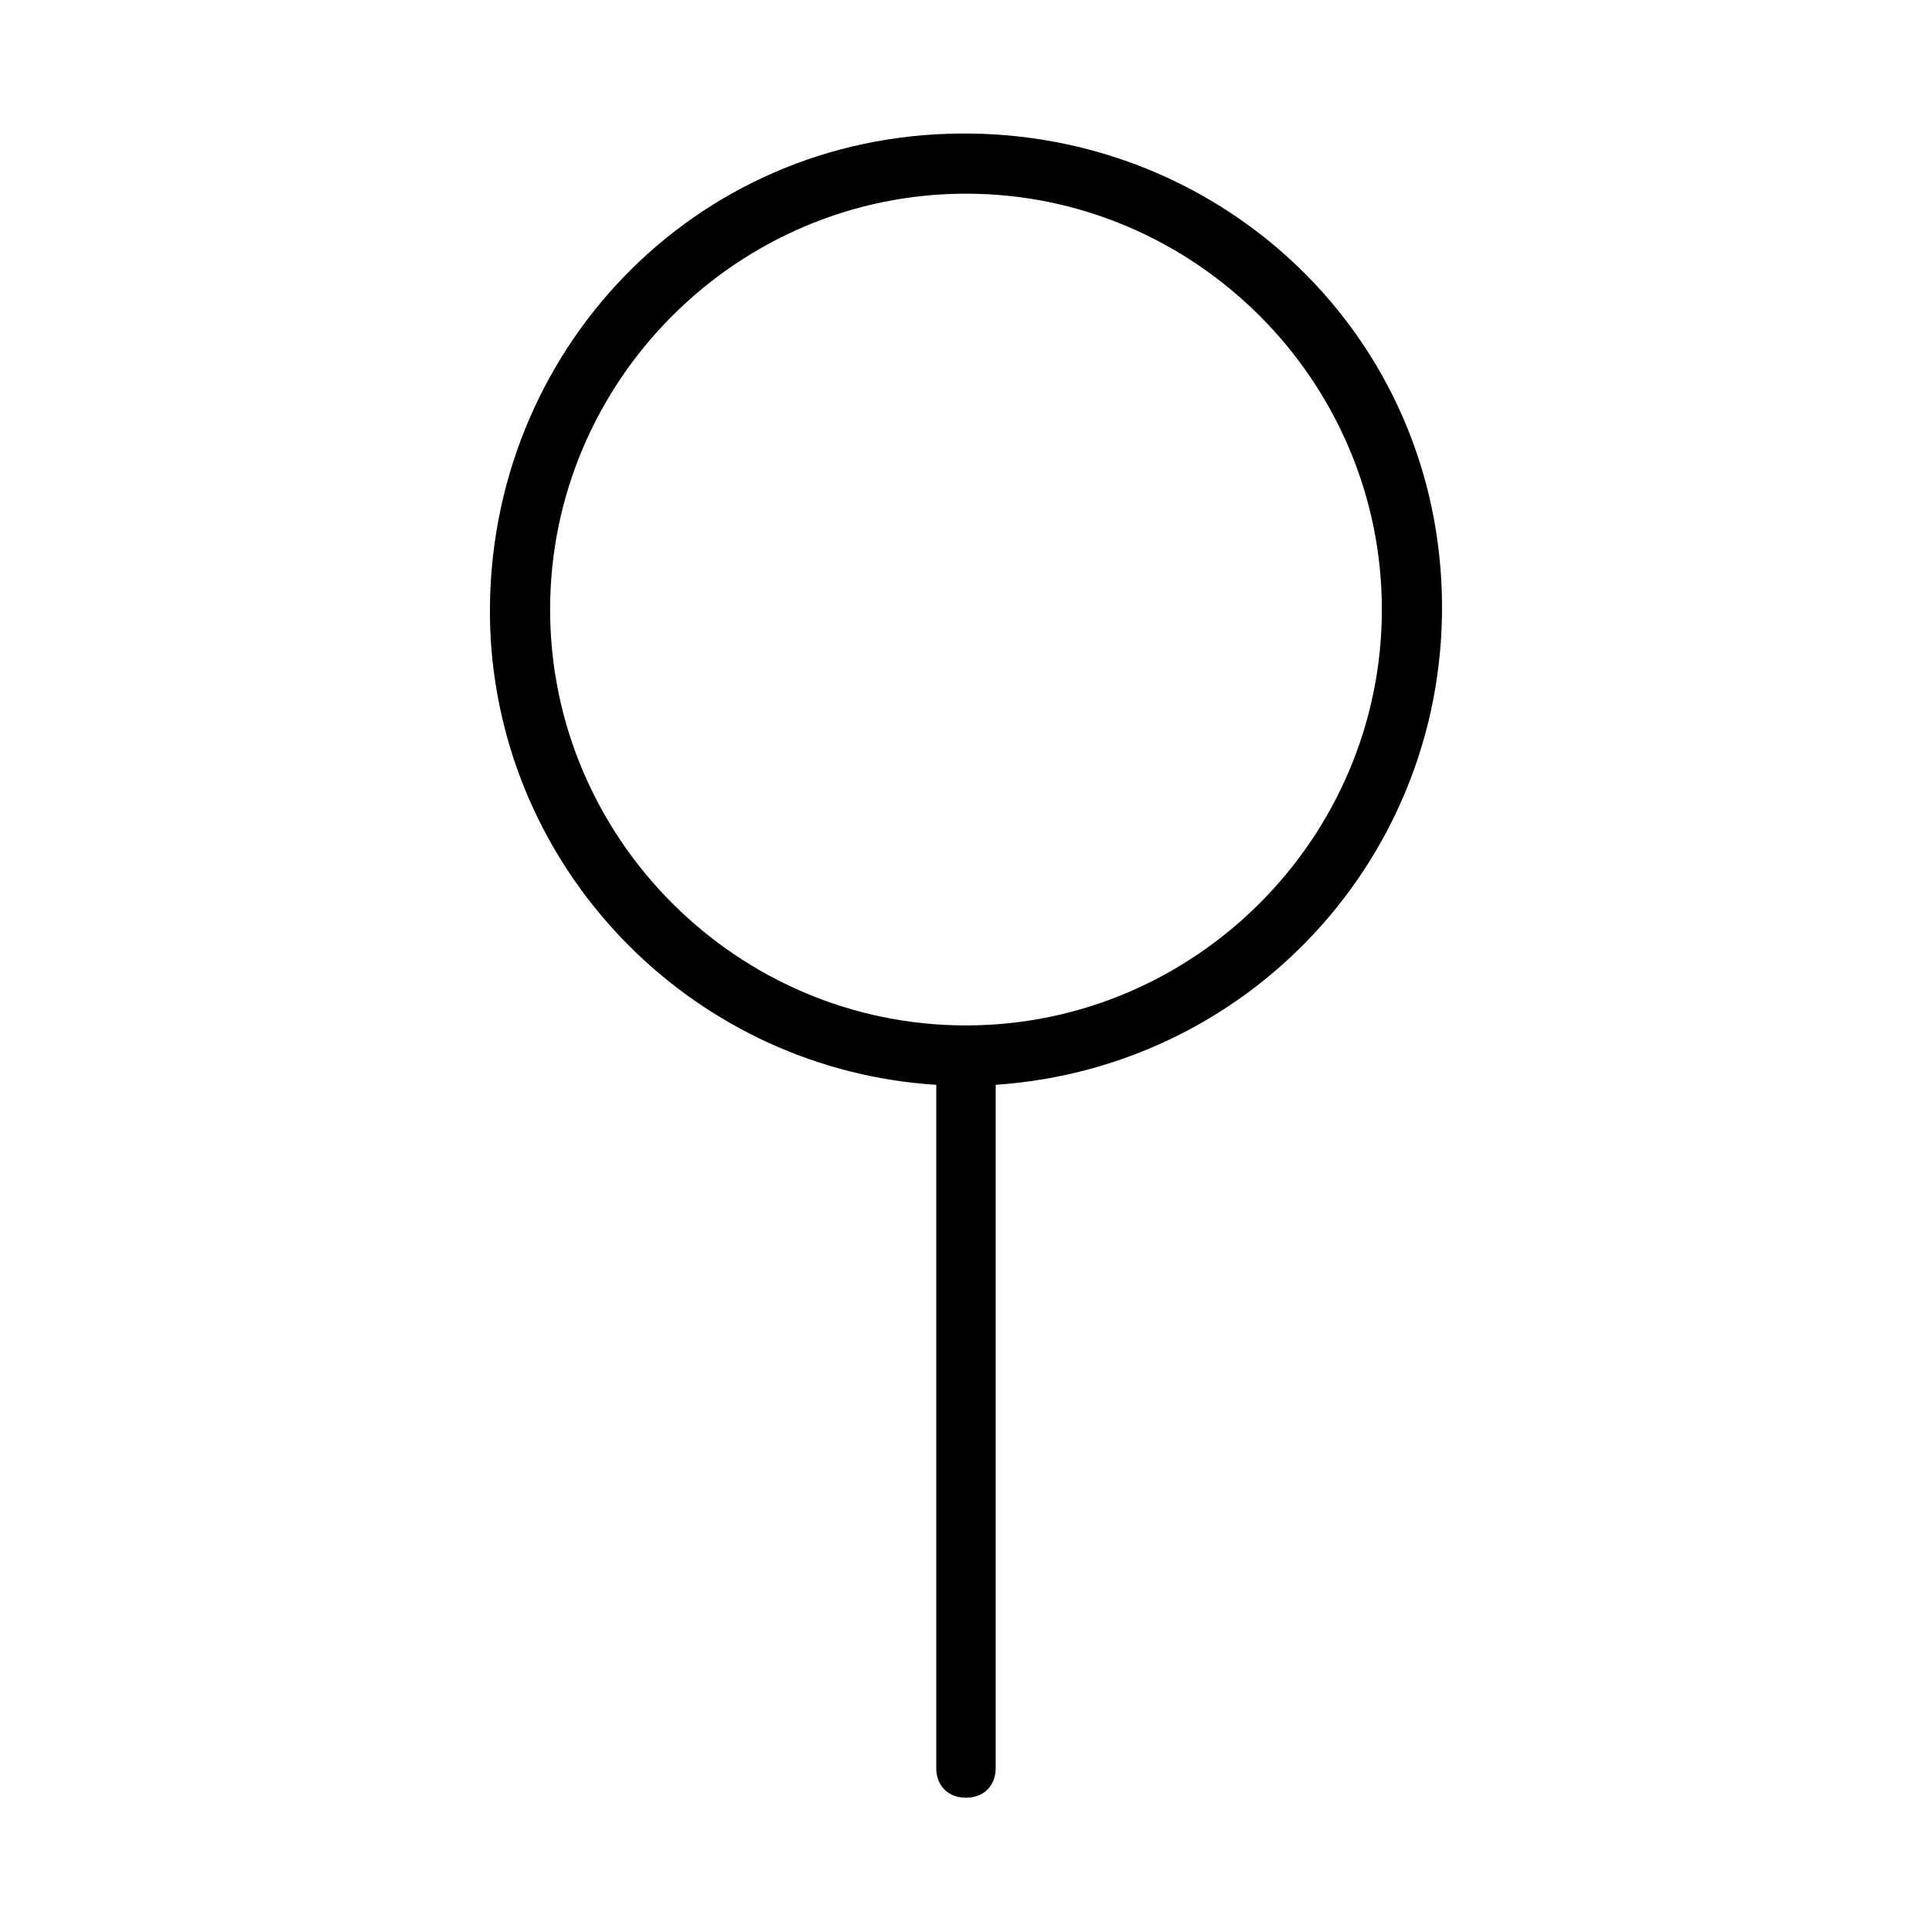
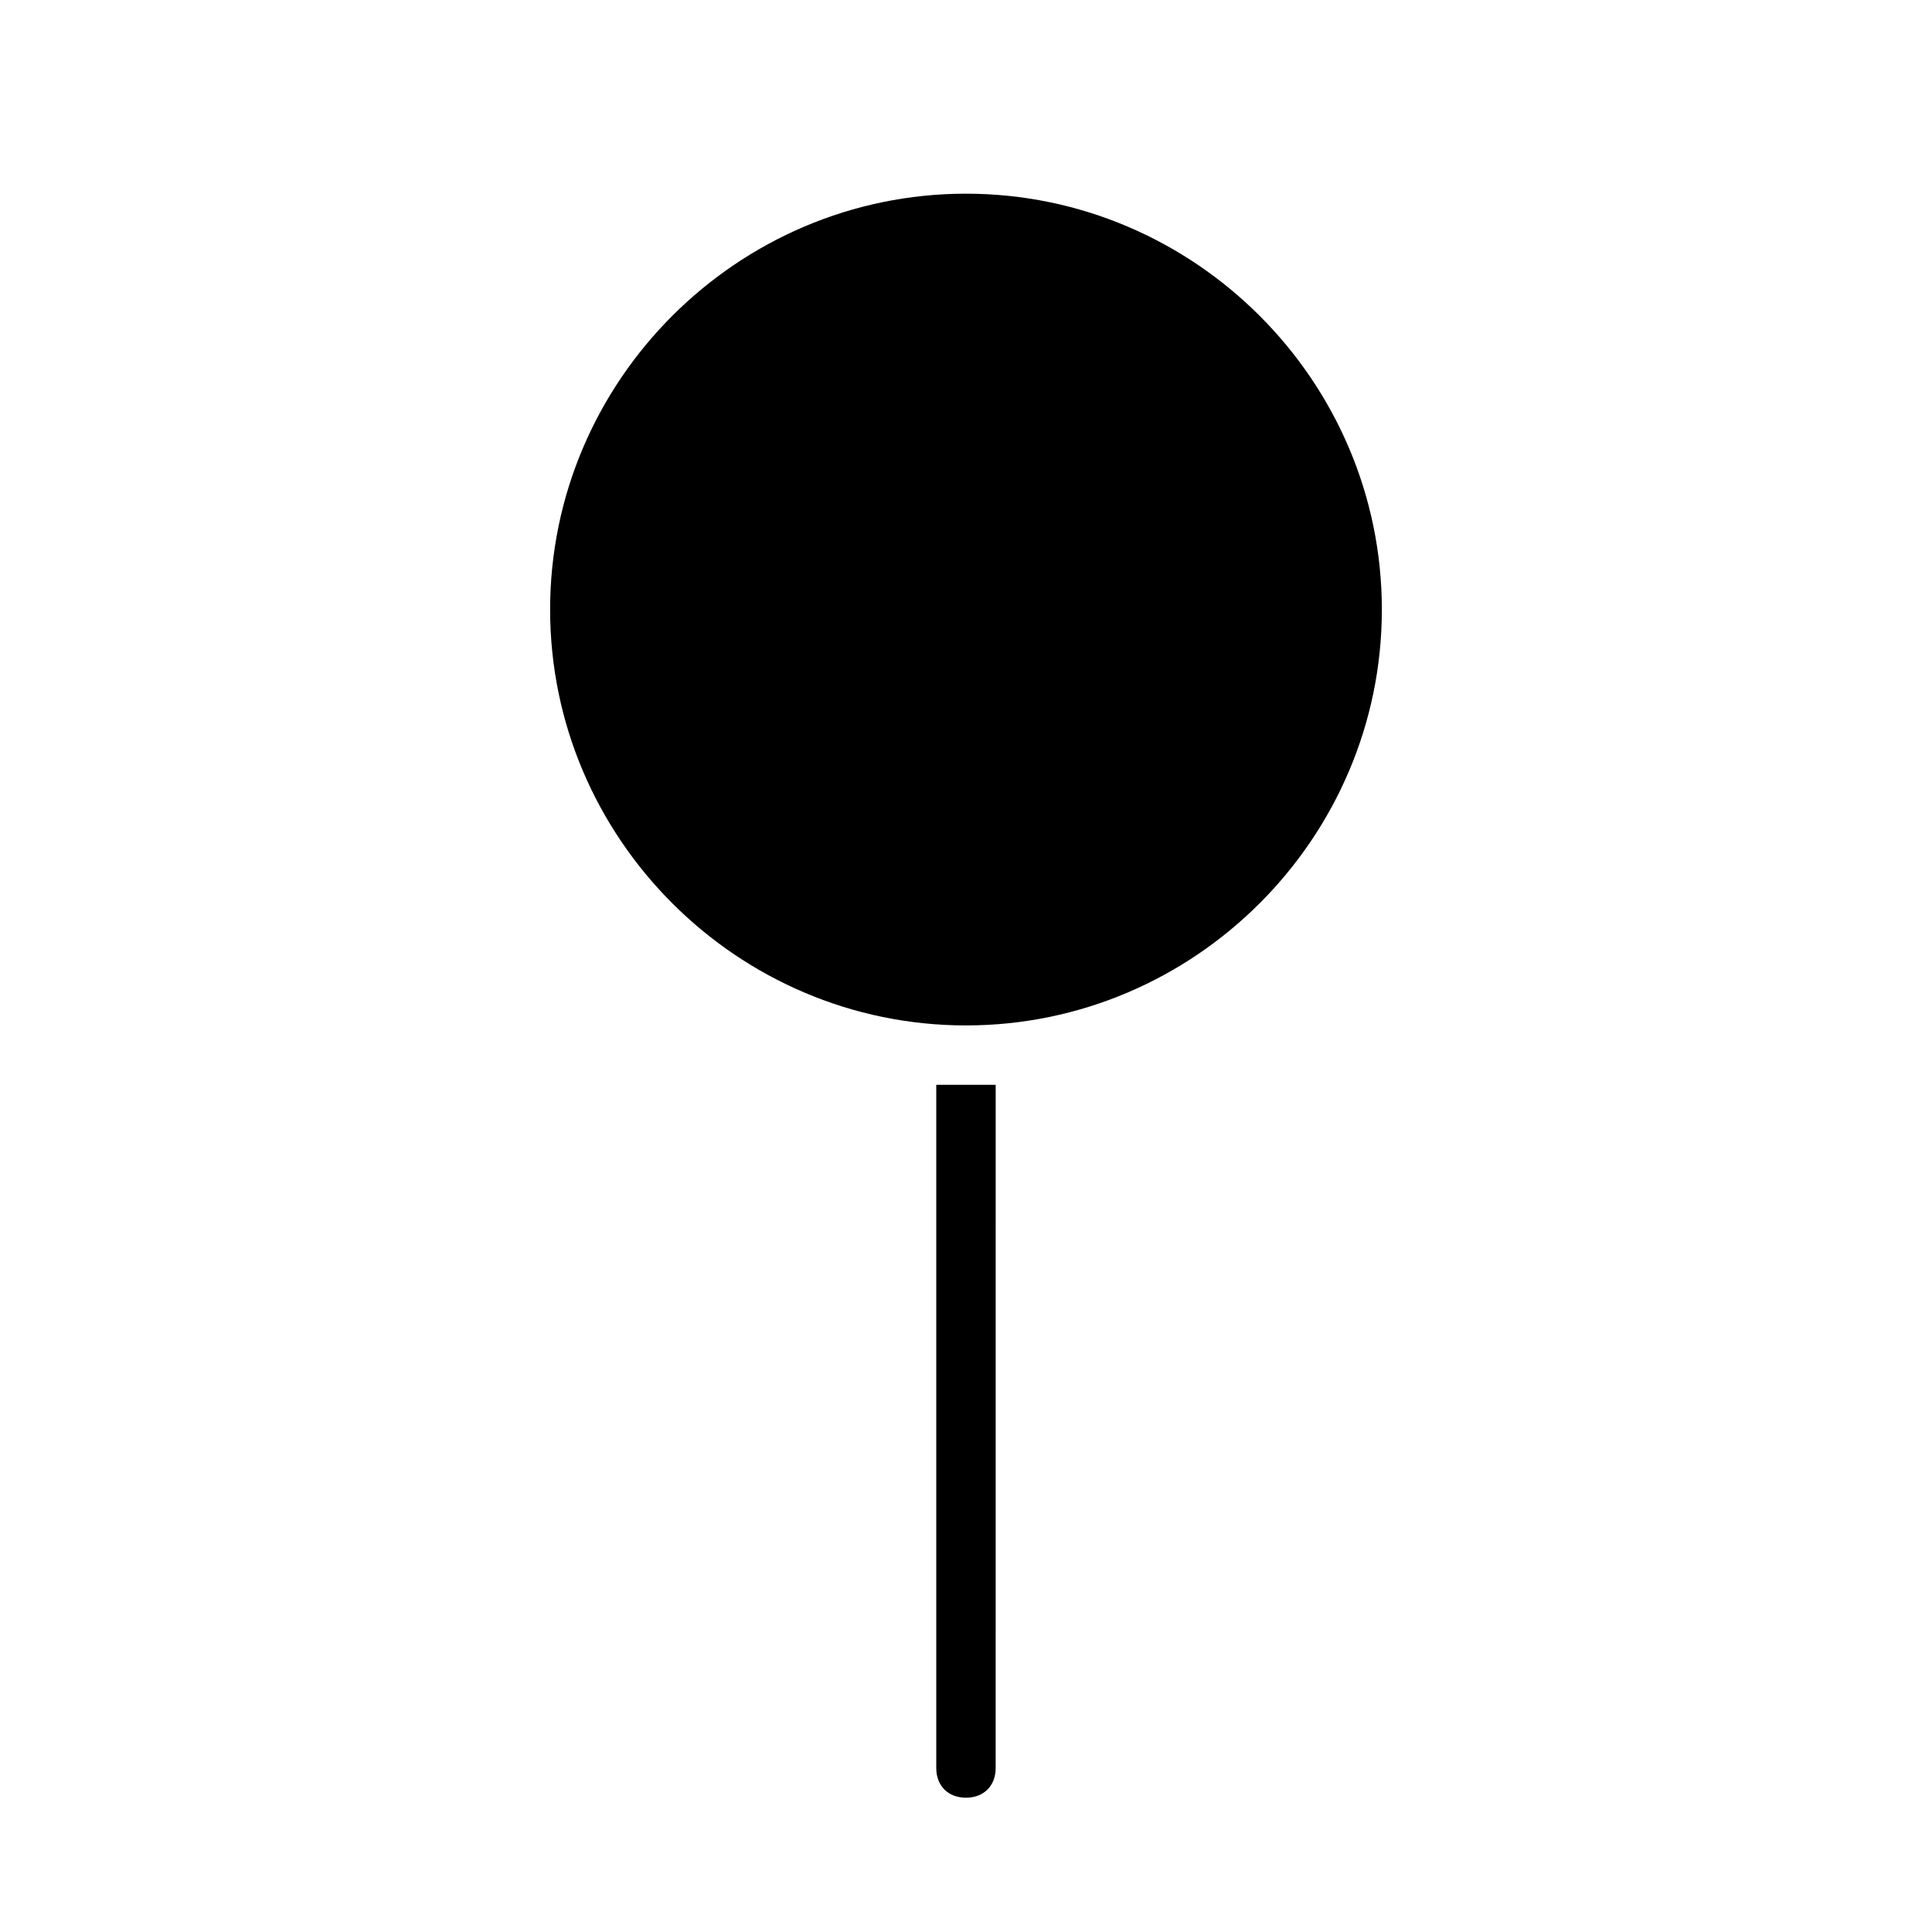
<svg xmlns="http://www.w3.org/2000/svg" fill="#000000" width="800px" height="800px" version="1.1" viewBox="144 144 512 512">
-   <path d="m392.12 431.49v181.05c0 4.723 3.148 7.871 7.871 7.871s7.871-3.148 7.871-7.871l0.004-181.05c69.273-4.723 122.02-63.762 118.08-133.82-3.938-70.062-63.762-122.02-133.82-118.08-70.062 3.938-122.02 63.762-118.08 133.82 3.934 63.762 55.102 114.14 118.08 118.08zm7.875-236.16c60.613 0 110.21 49.594 110.21 110.21s-49.594 110.21-110.21 110.21-110.21-49.594-110.21-110.21c-0.004-60.613 49.59-110.21 110.21-110.21z" />
+   <path d="m392.12 431.49v181.05c0 4.723 3.148 7.871 7.871 7.871s7.871-3.148 7.871-7.871l0.004-181.05zm7.875-236.16c60.613 0 110.21 49.594 110.21 110.21s-49.594 110.21-110.21 110.21-110.21-49.594-110.21-110.21c-0.004-60.613 49.59-110.21 110.21-110.21z" />
</svg>